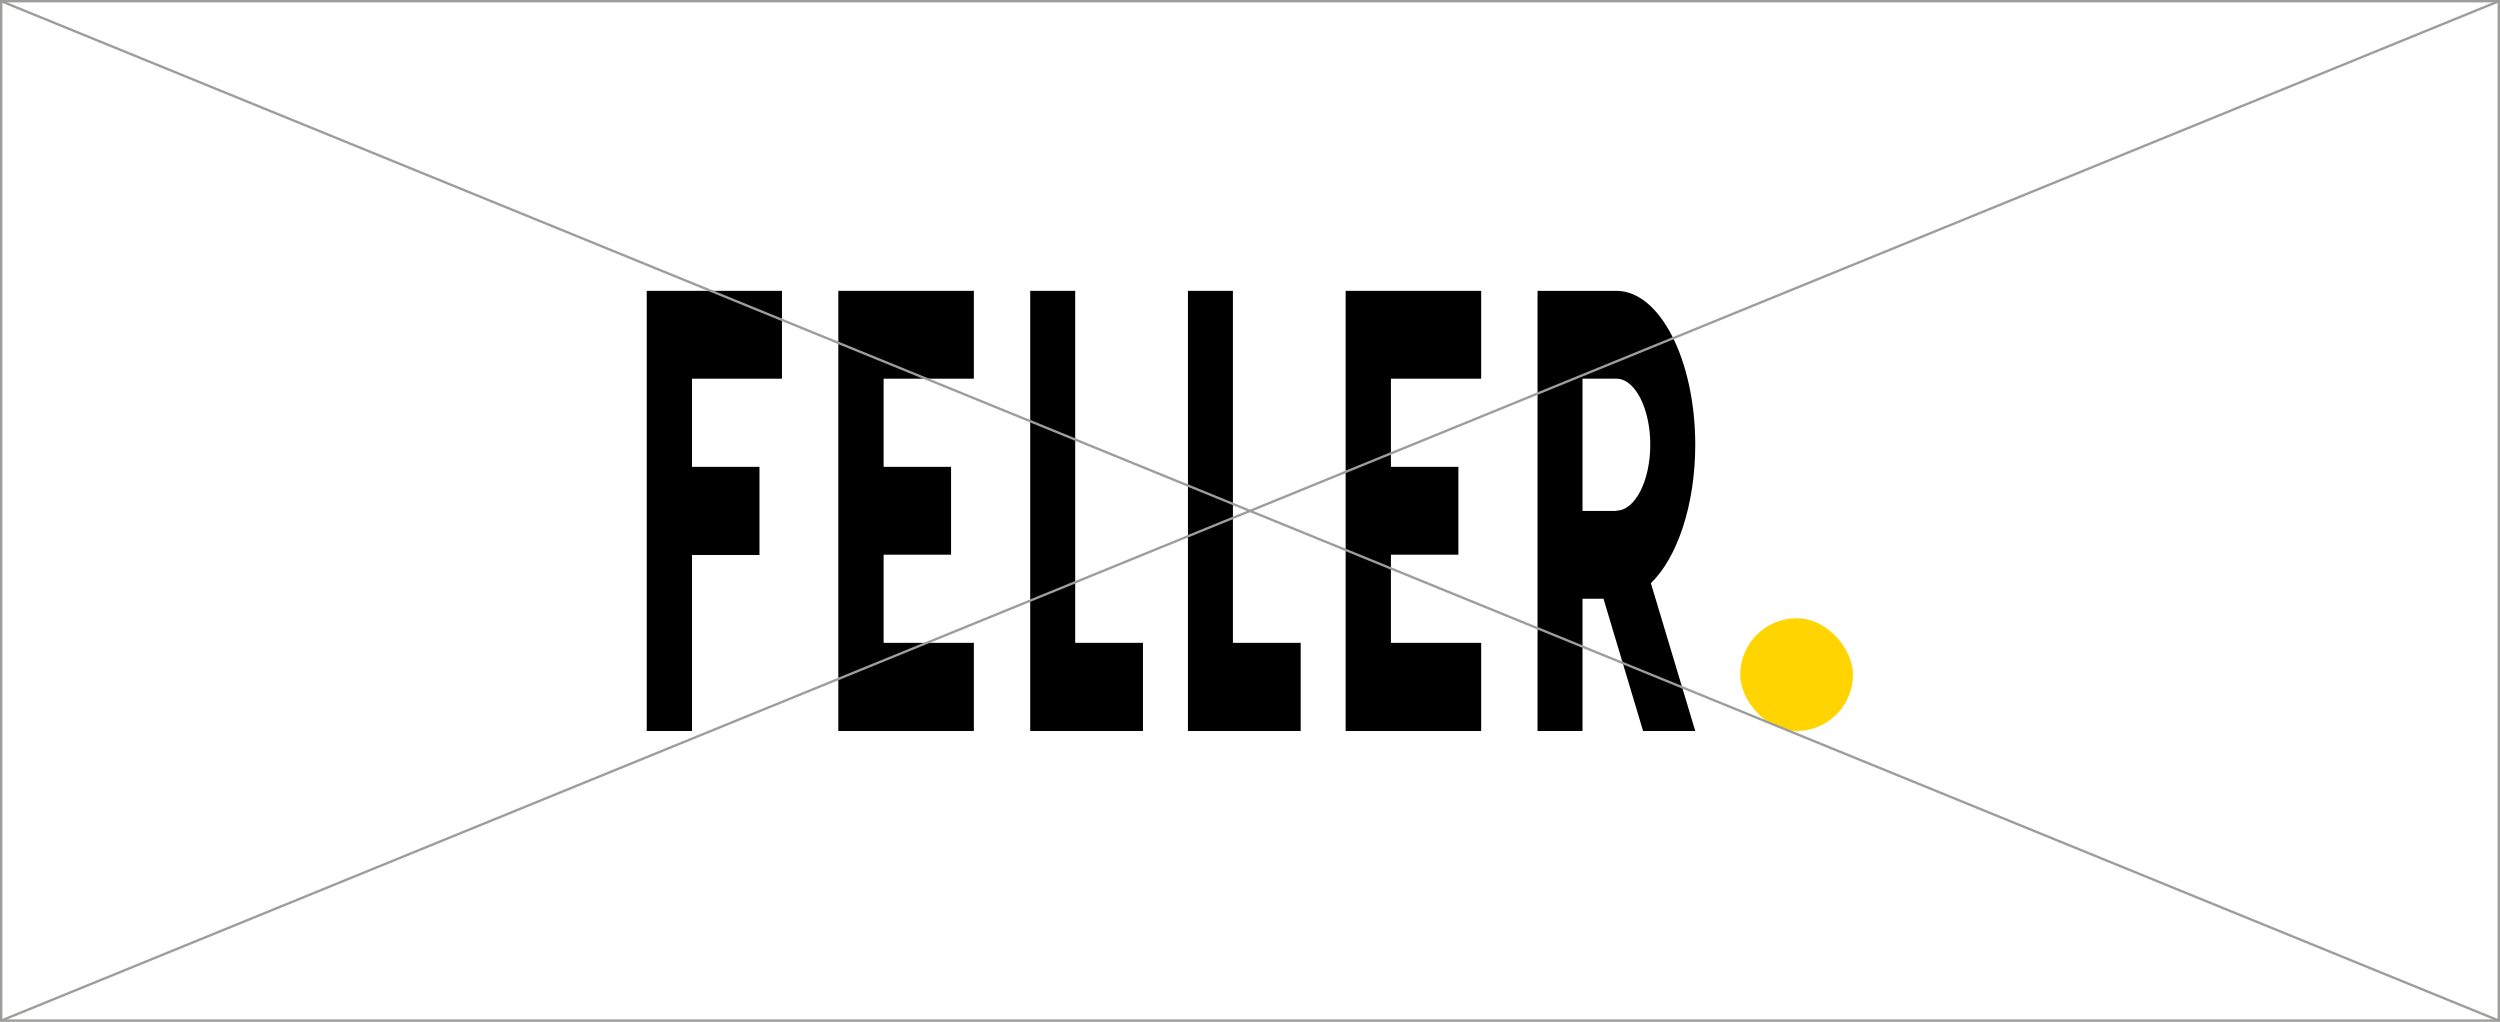
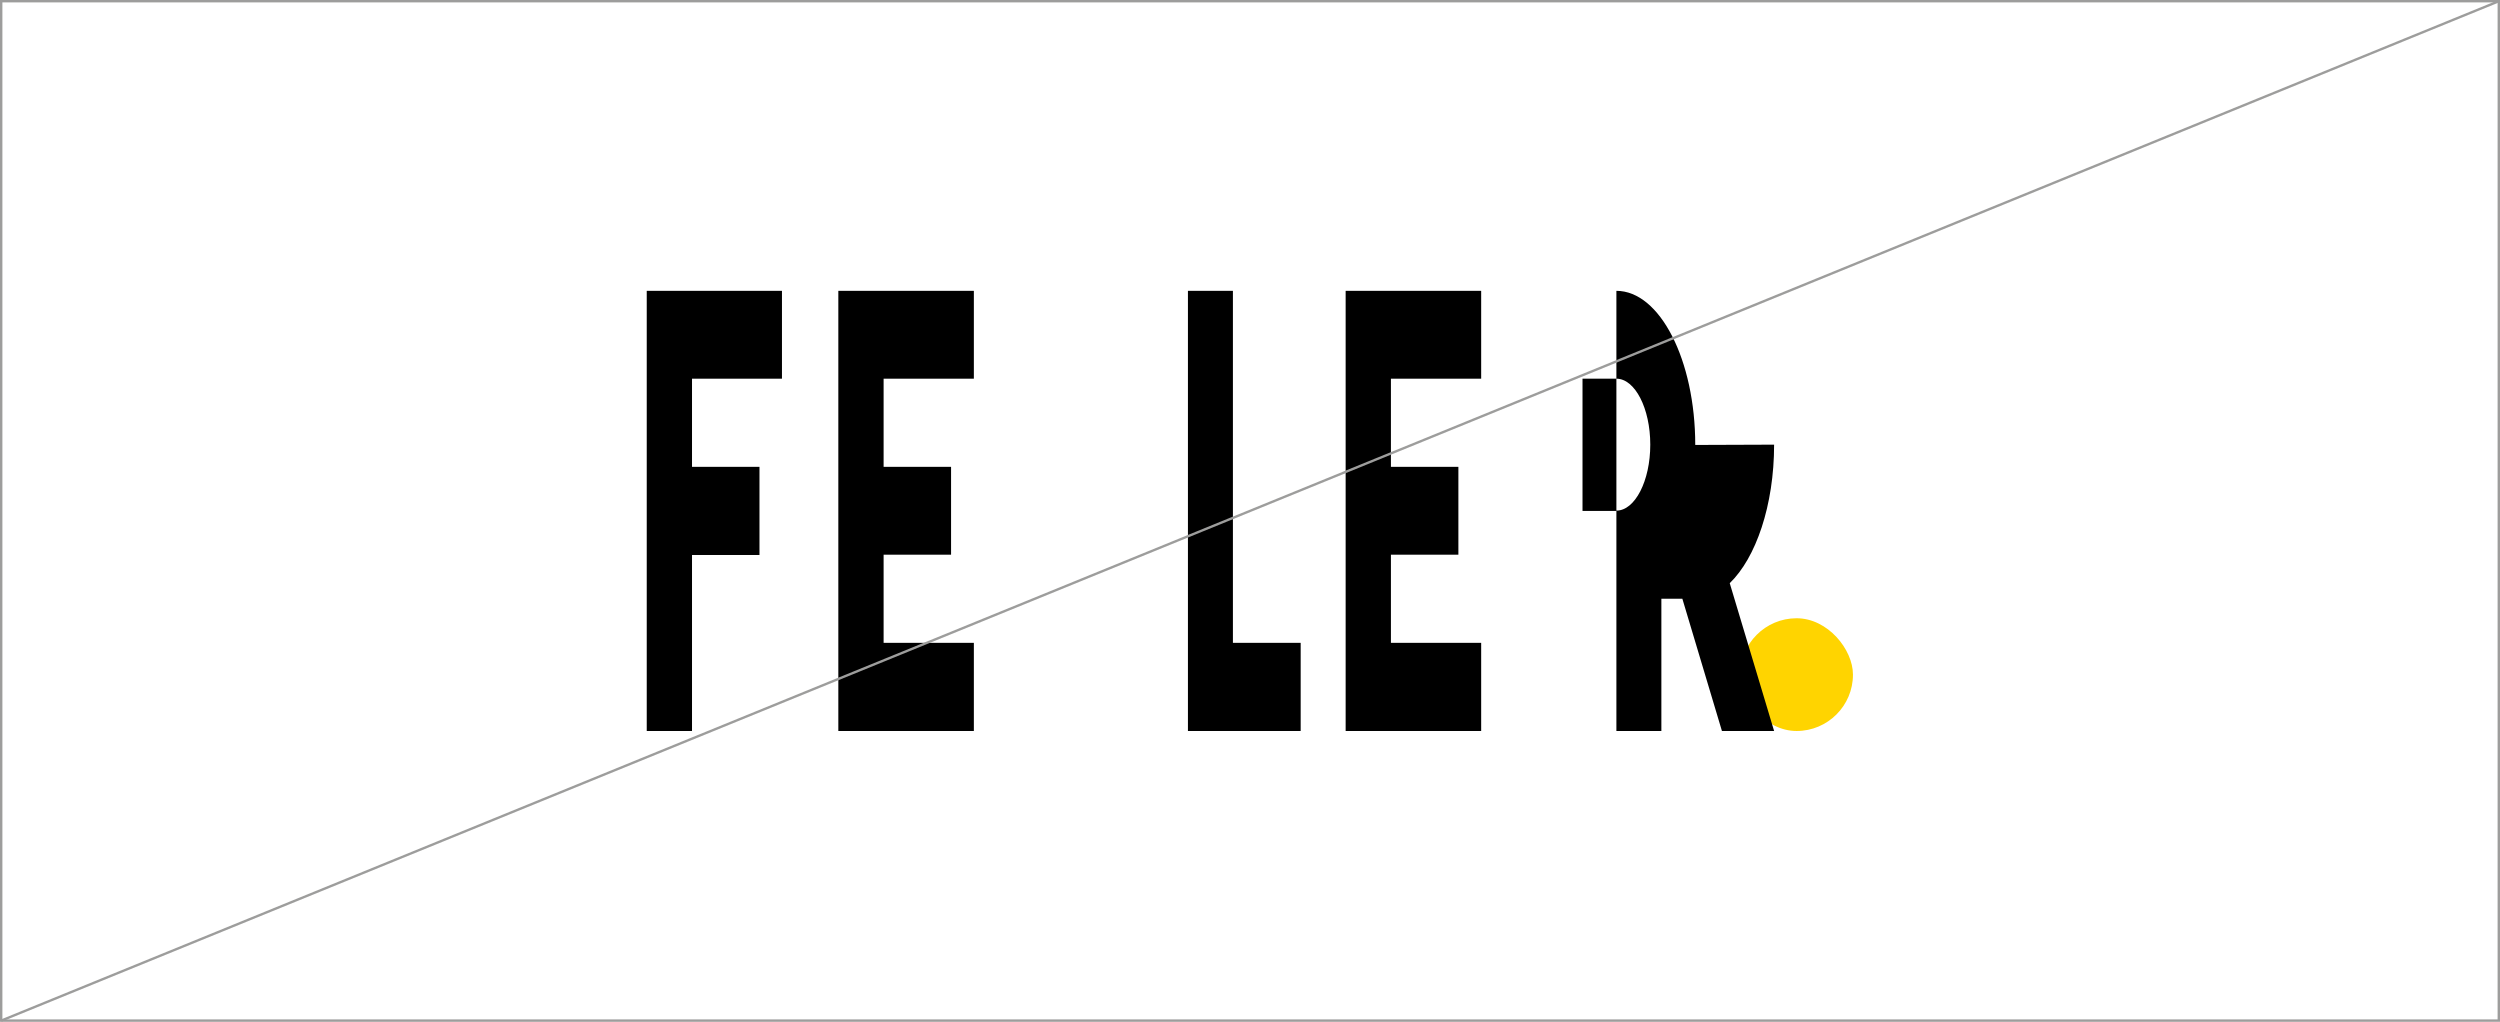
<svg xmlns="http://www.w3.org/2000/svg" id="Layer_2" width="833.8" height="340.8" viewBox="0 0 833.8 340.8">
  <defs>
    <style>.cls-1{fill:none;stroke:#9d9d9c;stroke-miterlimit:10;stroke-width:.8px;}.cls-2{fill:#ffd400;}</style>
  </defs>
  <g id="Layer_1-2">
    <g>
      <rect class="cls-2" x="580.4" y="206.2" width="37.6" height="37.6" rx="18.8" ry="18.8" />
      <polygon points="448.8 97 448.8 243.8 494 243.8 494 214.4 463.9 214.4 463.9 185 486.4 185 486.4 155.7 463.9 155.7 463.9 126.3 494 126.3 494 97 448.8 97" />
      <polygon points="411.2 97 396.2 97 396.2 243.8 433.8 243.8 433.8 214.4 411.2 214.4 411.2 97" />
      <polygon points="215.7 97 215.7 243.8 230.8 243.8 230.8 185.1 253.3 185.1 253.3 155.7 230.8 155.7 230.8 126.3 260.8 126.3 260.8 97 215.7 97" />
      <polygon points="279.6 97 279.6 243.8 324.8 243.8 324.8 214.4 294.7 214.4 294.7 185 317.2 185 317.2 155.7 294.7 155.7 294.7 126.3 324.8 126.3 324.8 97 279.6 97" />
-       <polygon points="358.6 97 343.6 97 343.6 243.8 381.2 243.8 381.2 214.4 358.6 214.4 358.6 97" />
-       <path d="M565.4,148.4c0-28.3-11.8-51.4-26.3-51.4h-26.3V243.8h15v-44.1h7l13.2,44.1h17.4l-14.8-49.3c8.7-8.4,14.8-25.9,14.8-46.2Zm-26.3,22h-11.3v-44.1h11.3c6.2,0,11.3,9.9,11.3,22s-5.1,22-11.3,22Z" />
+       <path d="M565.4,148.4c0-28.3-11.8-51.4-26.3-51.4V243.8h15v-44.1h7l13.2,44.1h17.4l-14.8-49.3c8.7-8.4,14.8-25.9,14.8-46.2Zm-26.3,22h-11.3v-44.1h11.3c6.2,0,11.3,9.9,11.3,22s-5.1,22-11.3,22Z" />
    </g>
    <g>
      <rect class="cls-1" x=".4" y=".4" width="833" height="340" />
-       <line class="cls-1" x1=".4" y1=".4" x2="833.4" y2="340.4" />
      <line class="cls-1" x1=".4" y1="340.4" x2="833.4" y2=".4" />
    </g>
  </g>
</svg>